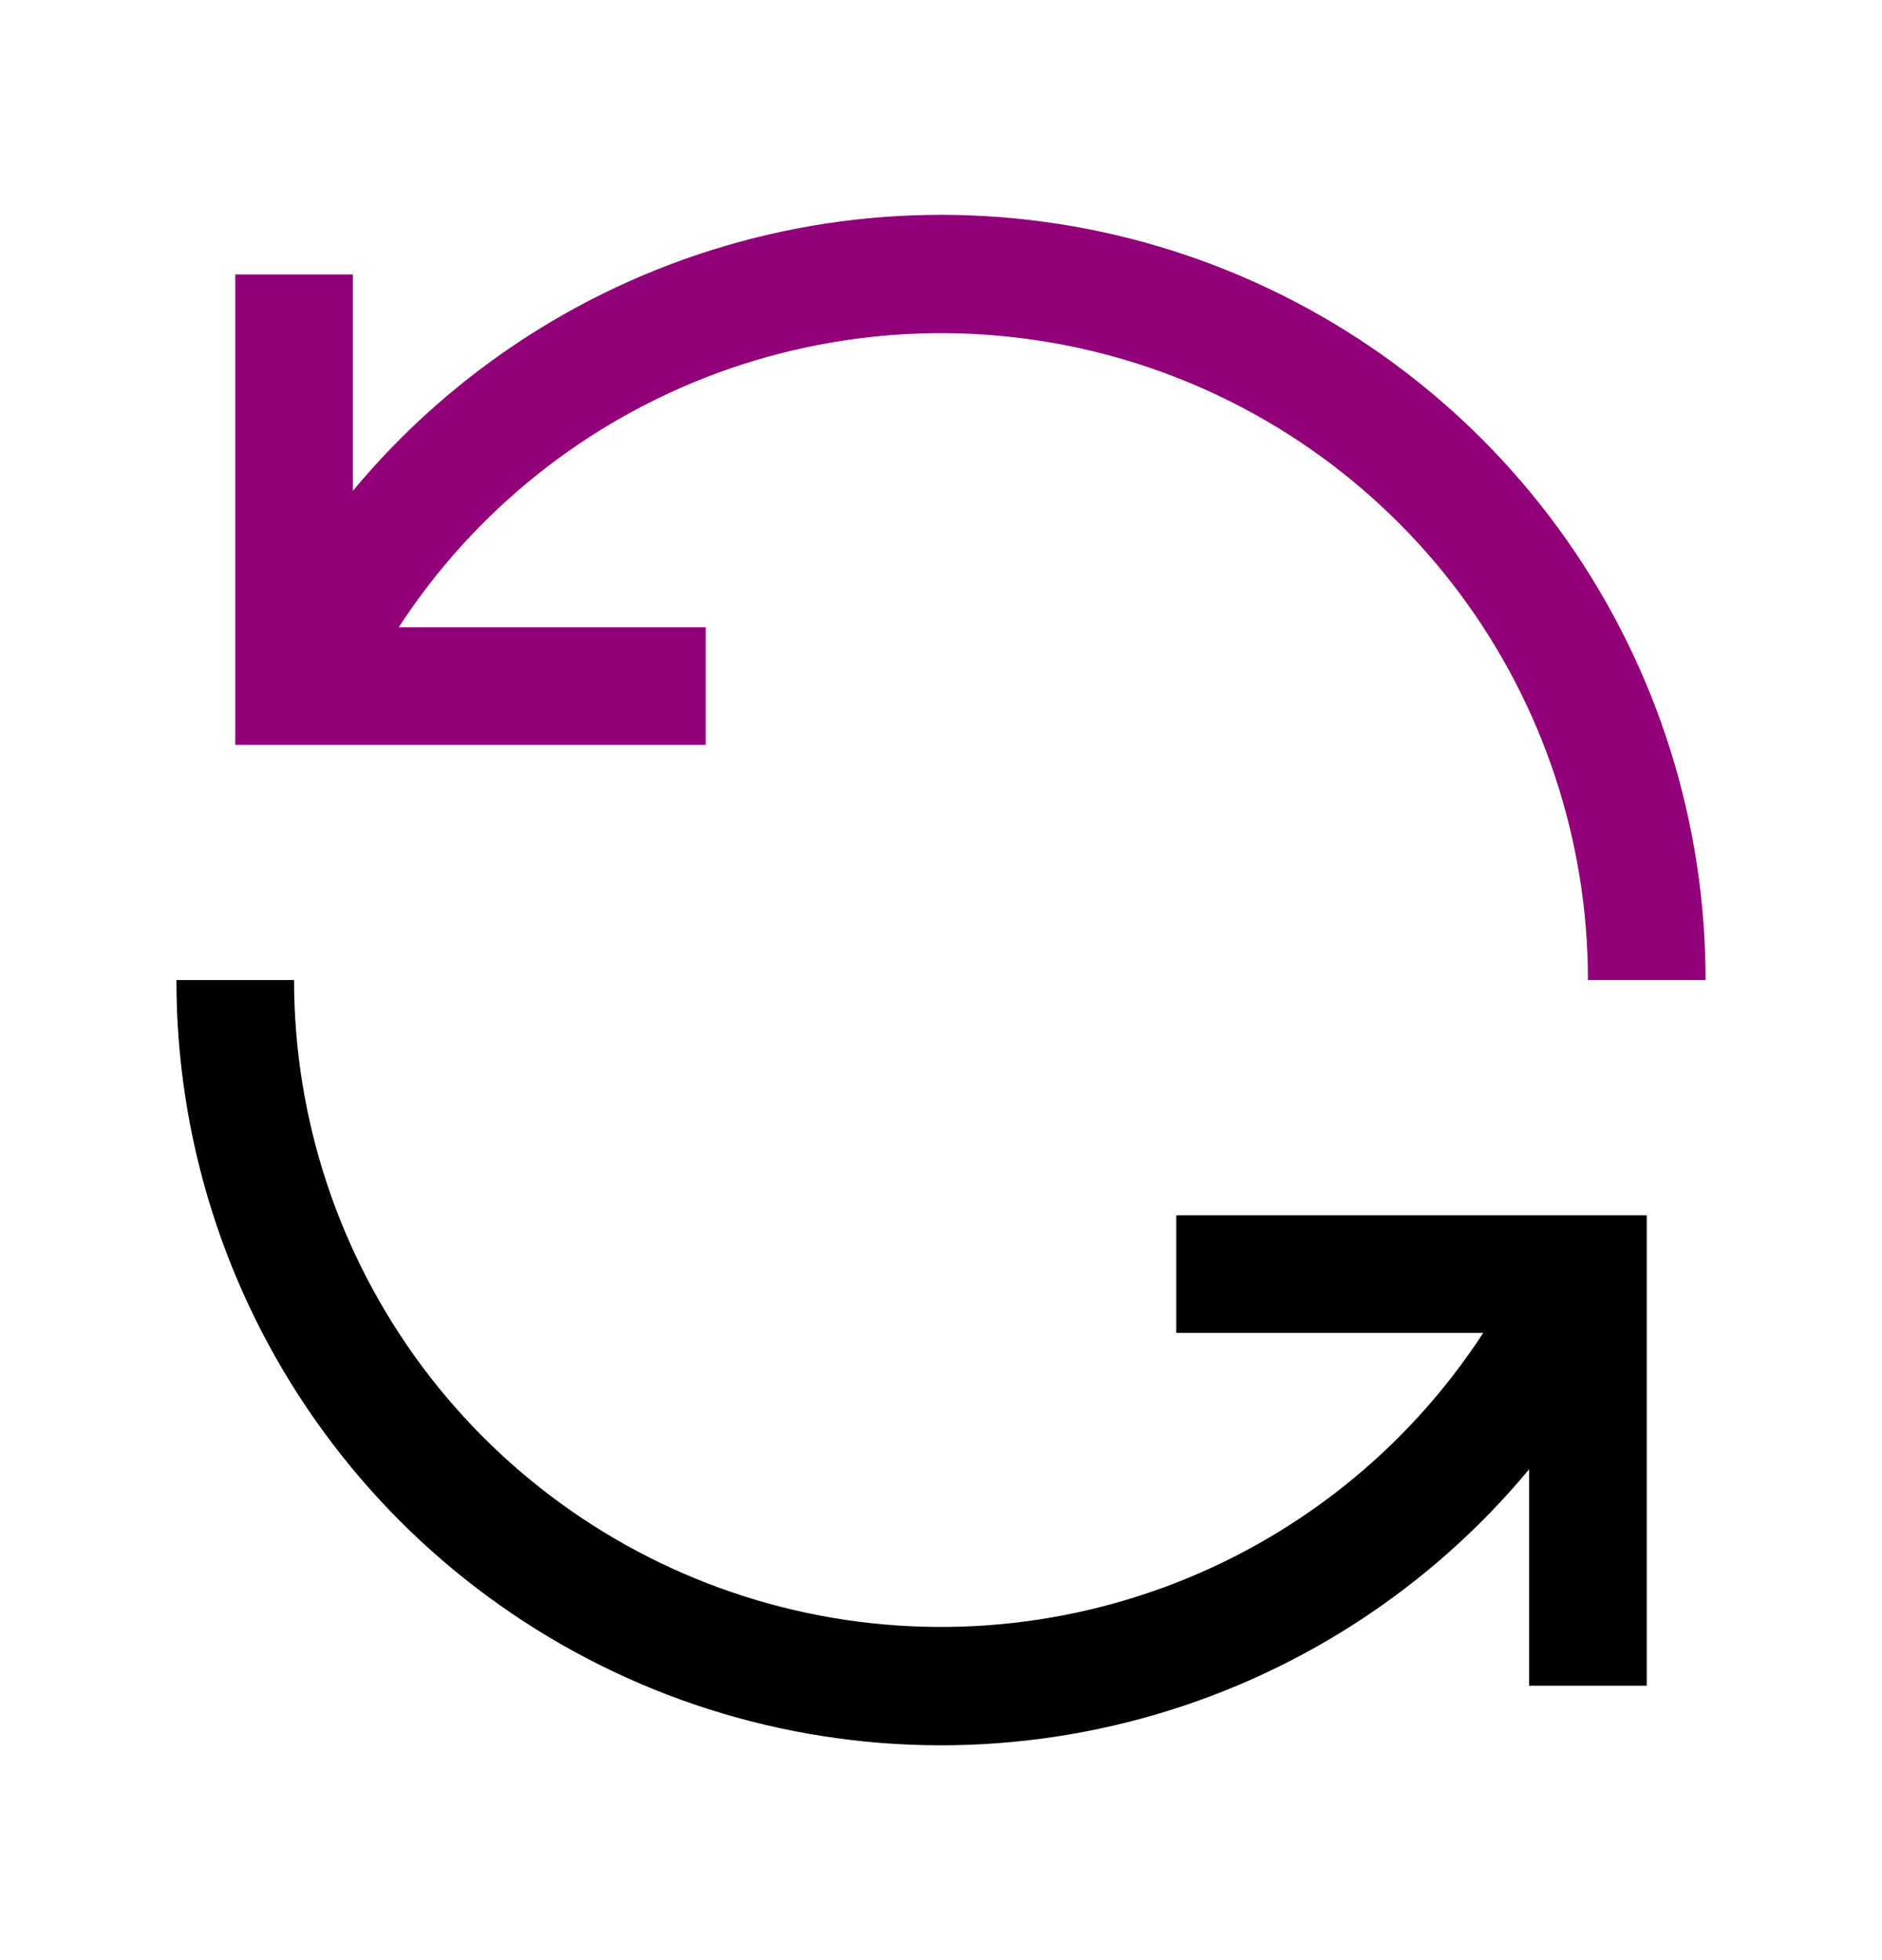
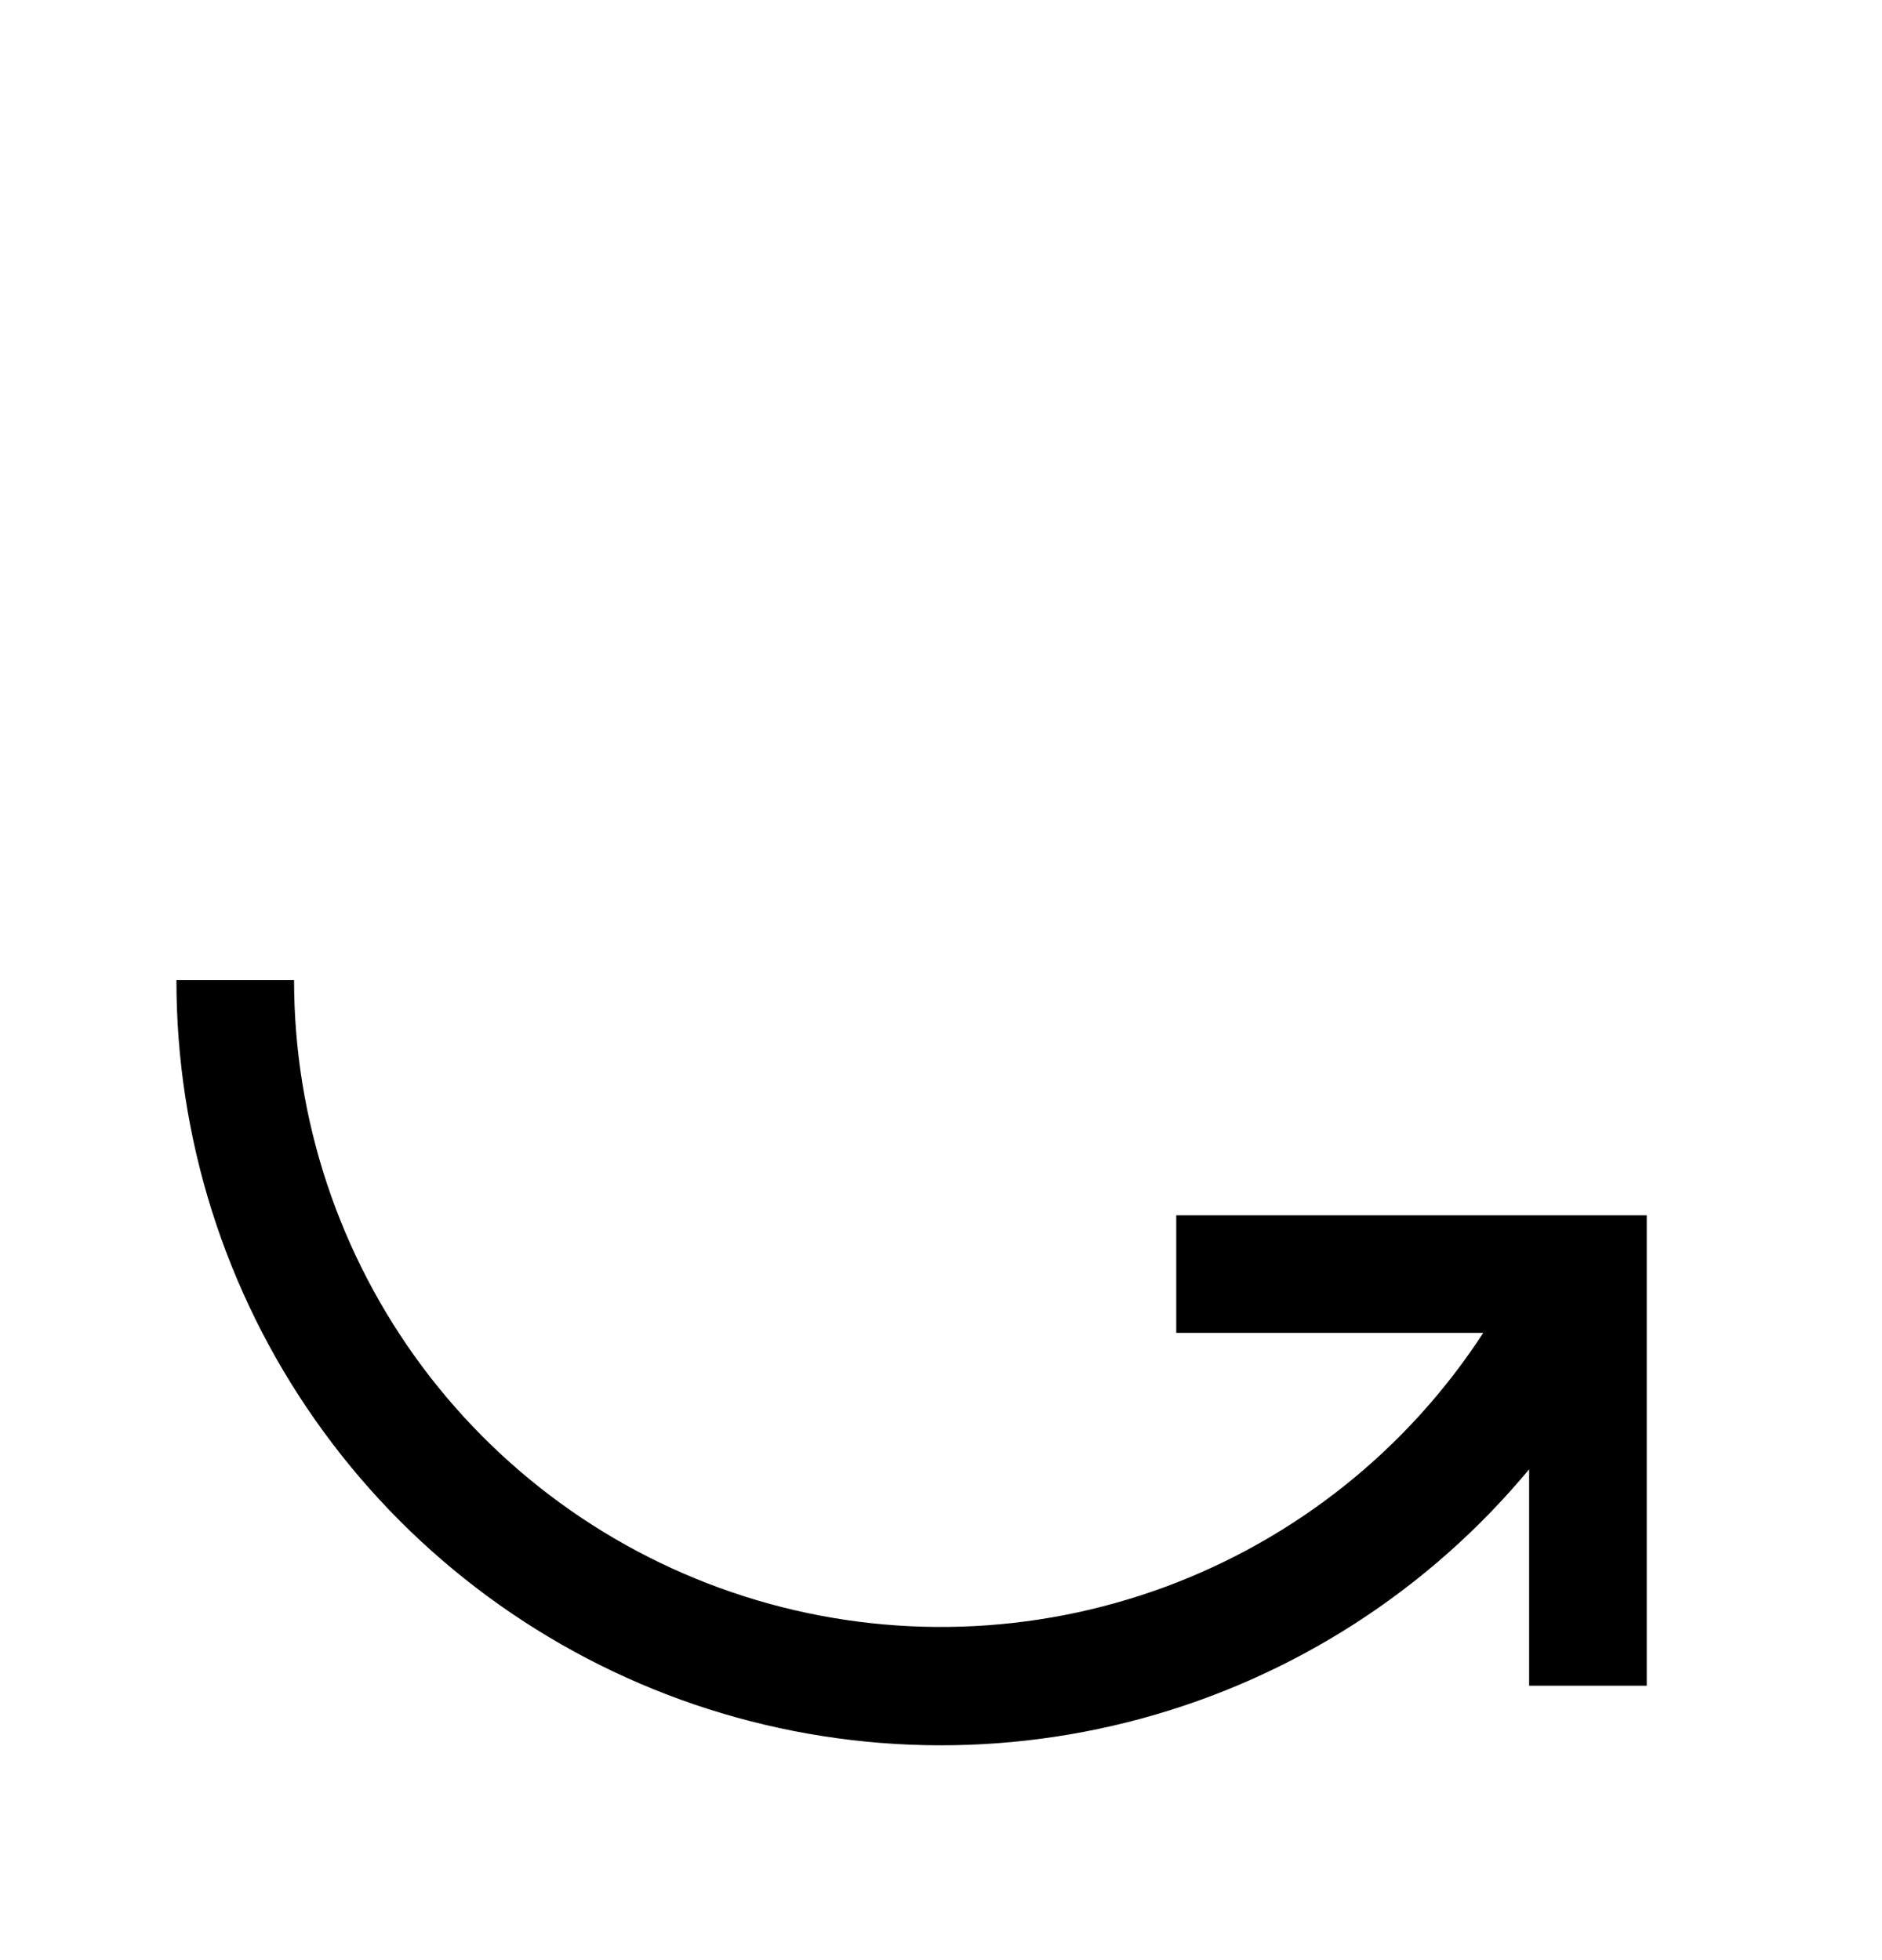
<svg xmlns="http://www.w3.org/2000/svg" width="24" height="25" viewBox="0 0 24 25" fill="none">
-   <path d="M9 8H5.085C6.055 6.509 7.481 5.372 9.15 4.757C10.819 4.143 12.642 4.084 14.347 4.59C16.052 5.096 17.548 6.14 18.612 7.565C19.675 8.99 20.25 10.722 20.25 12.5H21.75C21.752 10.494 21.135 8.536 19.984 6.894C18.833 5.251 17.203 4.004 15.317 3.321C13.43 2.639 11.38 2.555 9.444 3.081C7.508 3.607 5.782 4.717 4.5 6.26V3.5H3V9.5H9V8Z" fill="#920079" />
  <path d="M15 17H18.915C17.945 18.491 16.519 19.628 14.85 20.243C13.181 20.857 11.358 20.916 9.653 20.41C7.948 19.904 6.452 18.86 5.388 17.435C4.325 16.009 3.75 14.279 3.75 12.5H2.25C2.248 14.506 2.865 16.464 4.016 18.106C5.167 19.749 6.797 20.996 8.683 21.679C10.57 22.361 12.62 22.445 14.556 21.919C16.492 21.393 18.218 20.283 19.5 18.74V21.5H21V15.5H15V17Z" fill="black" />
</svg>